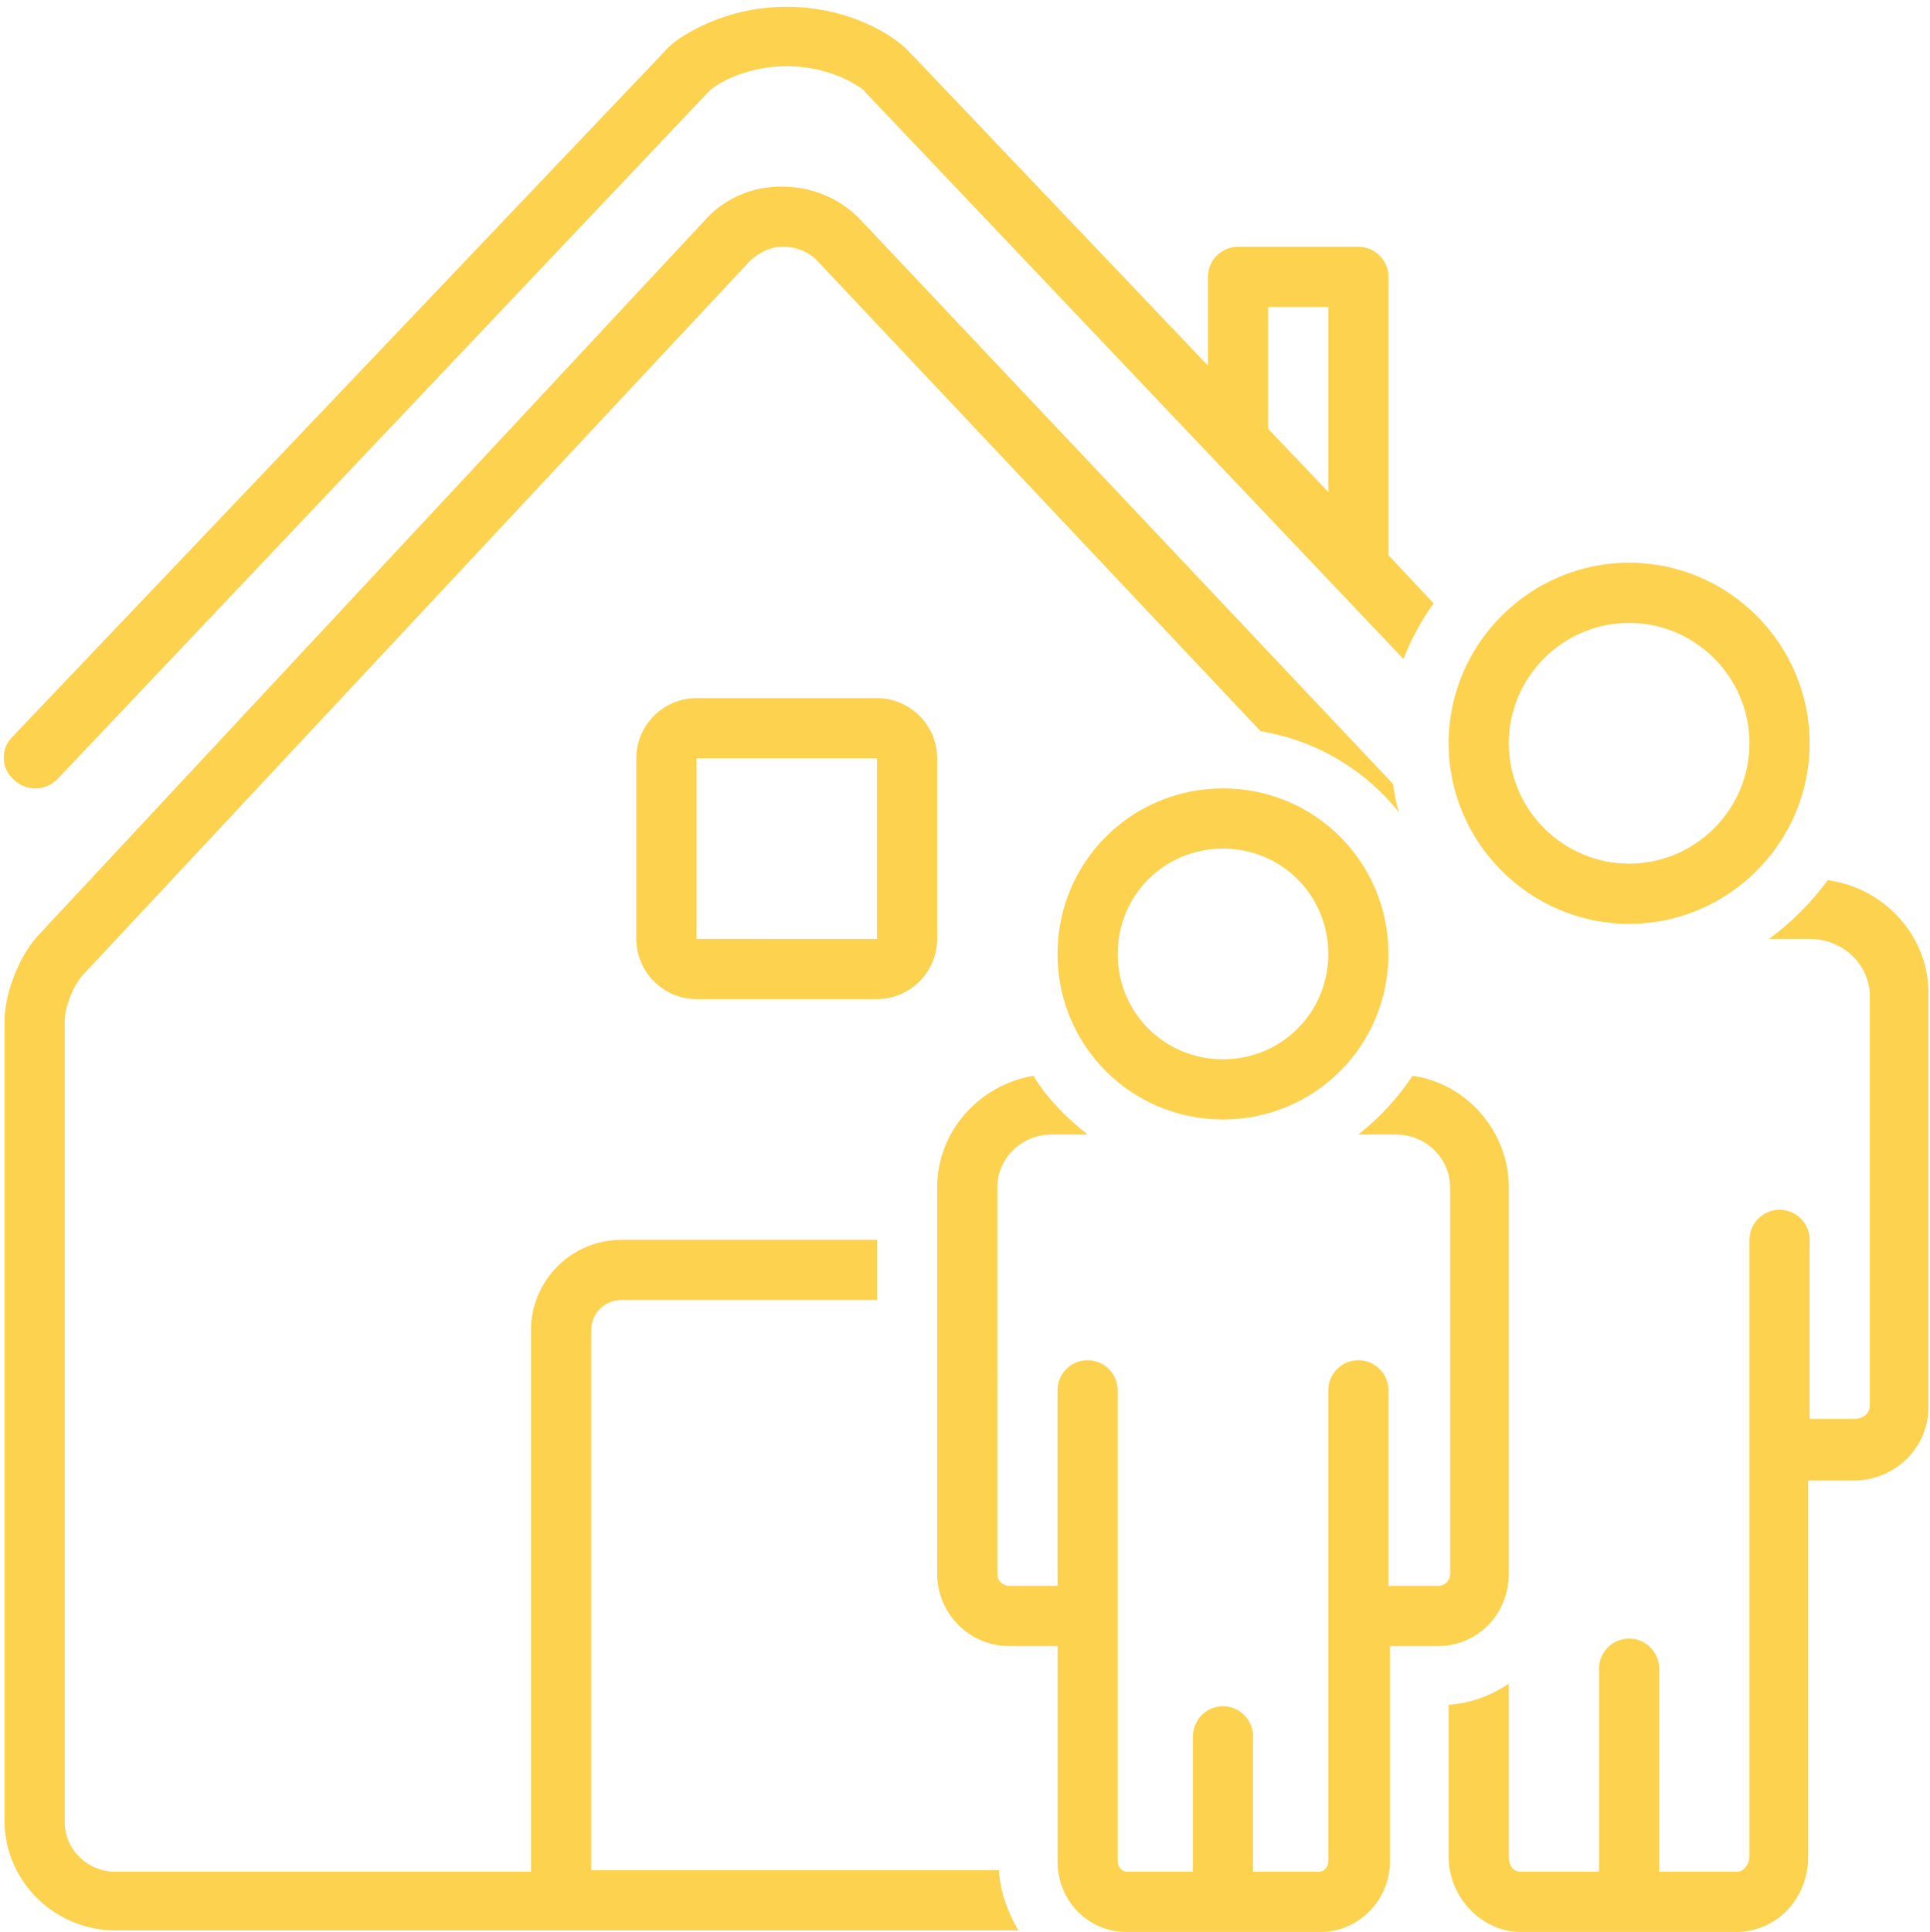
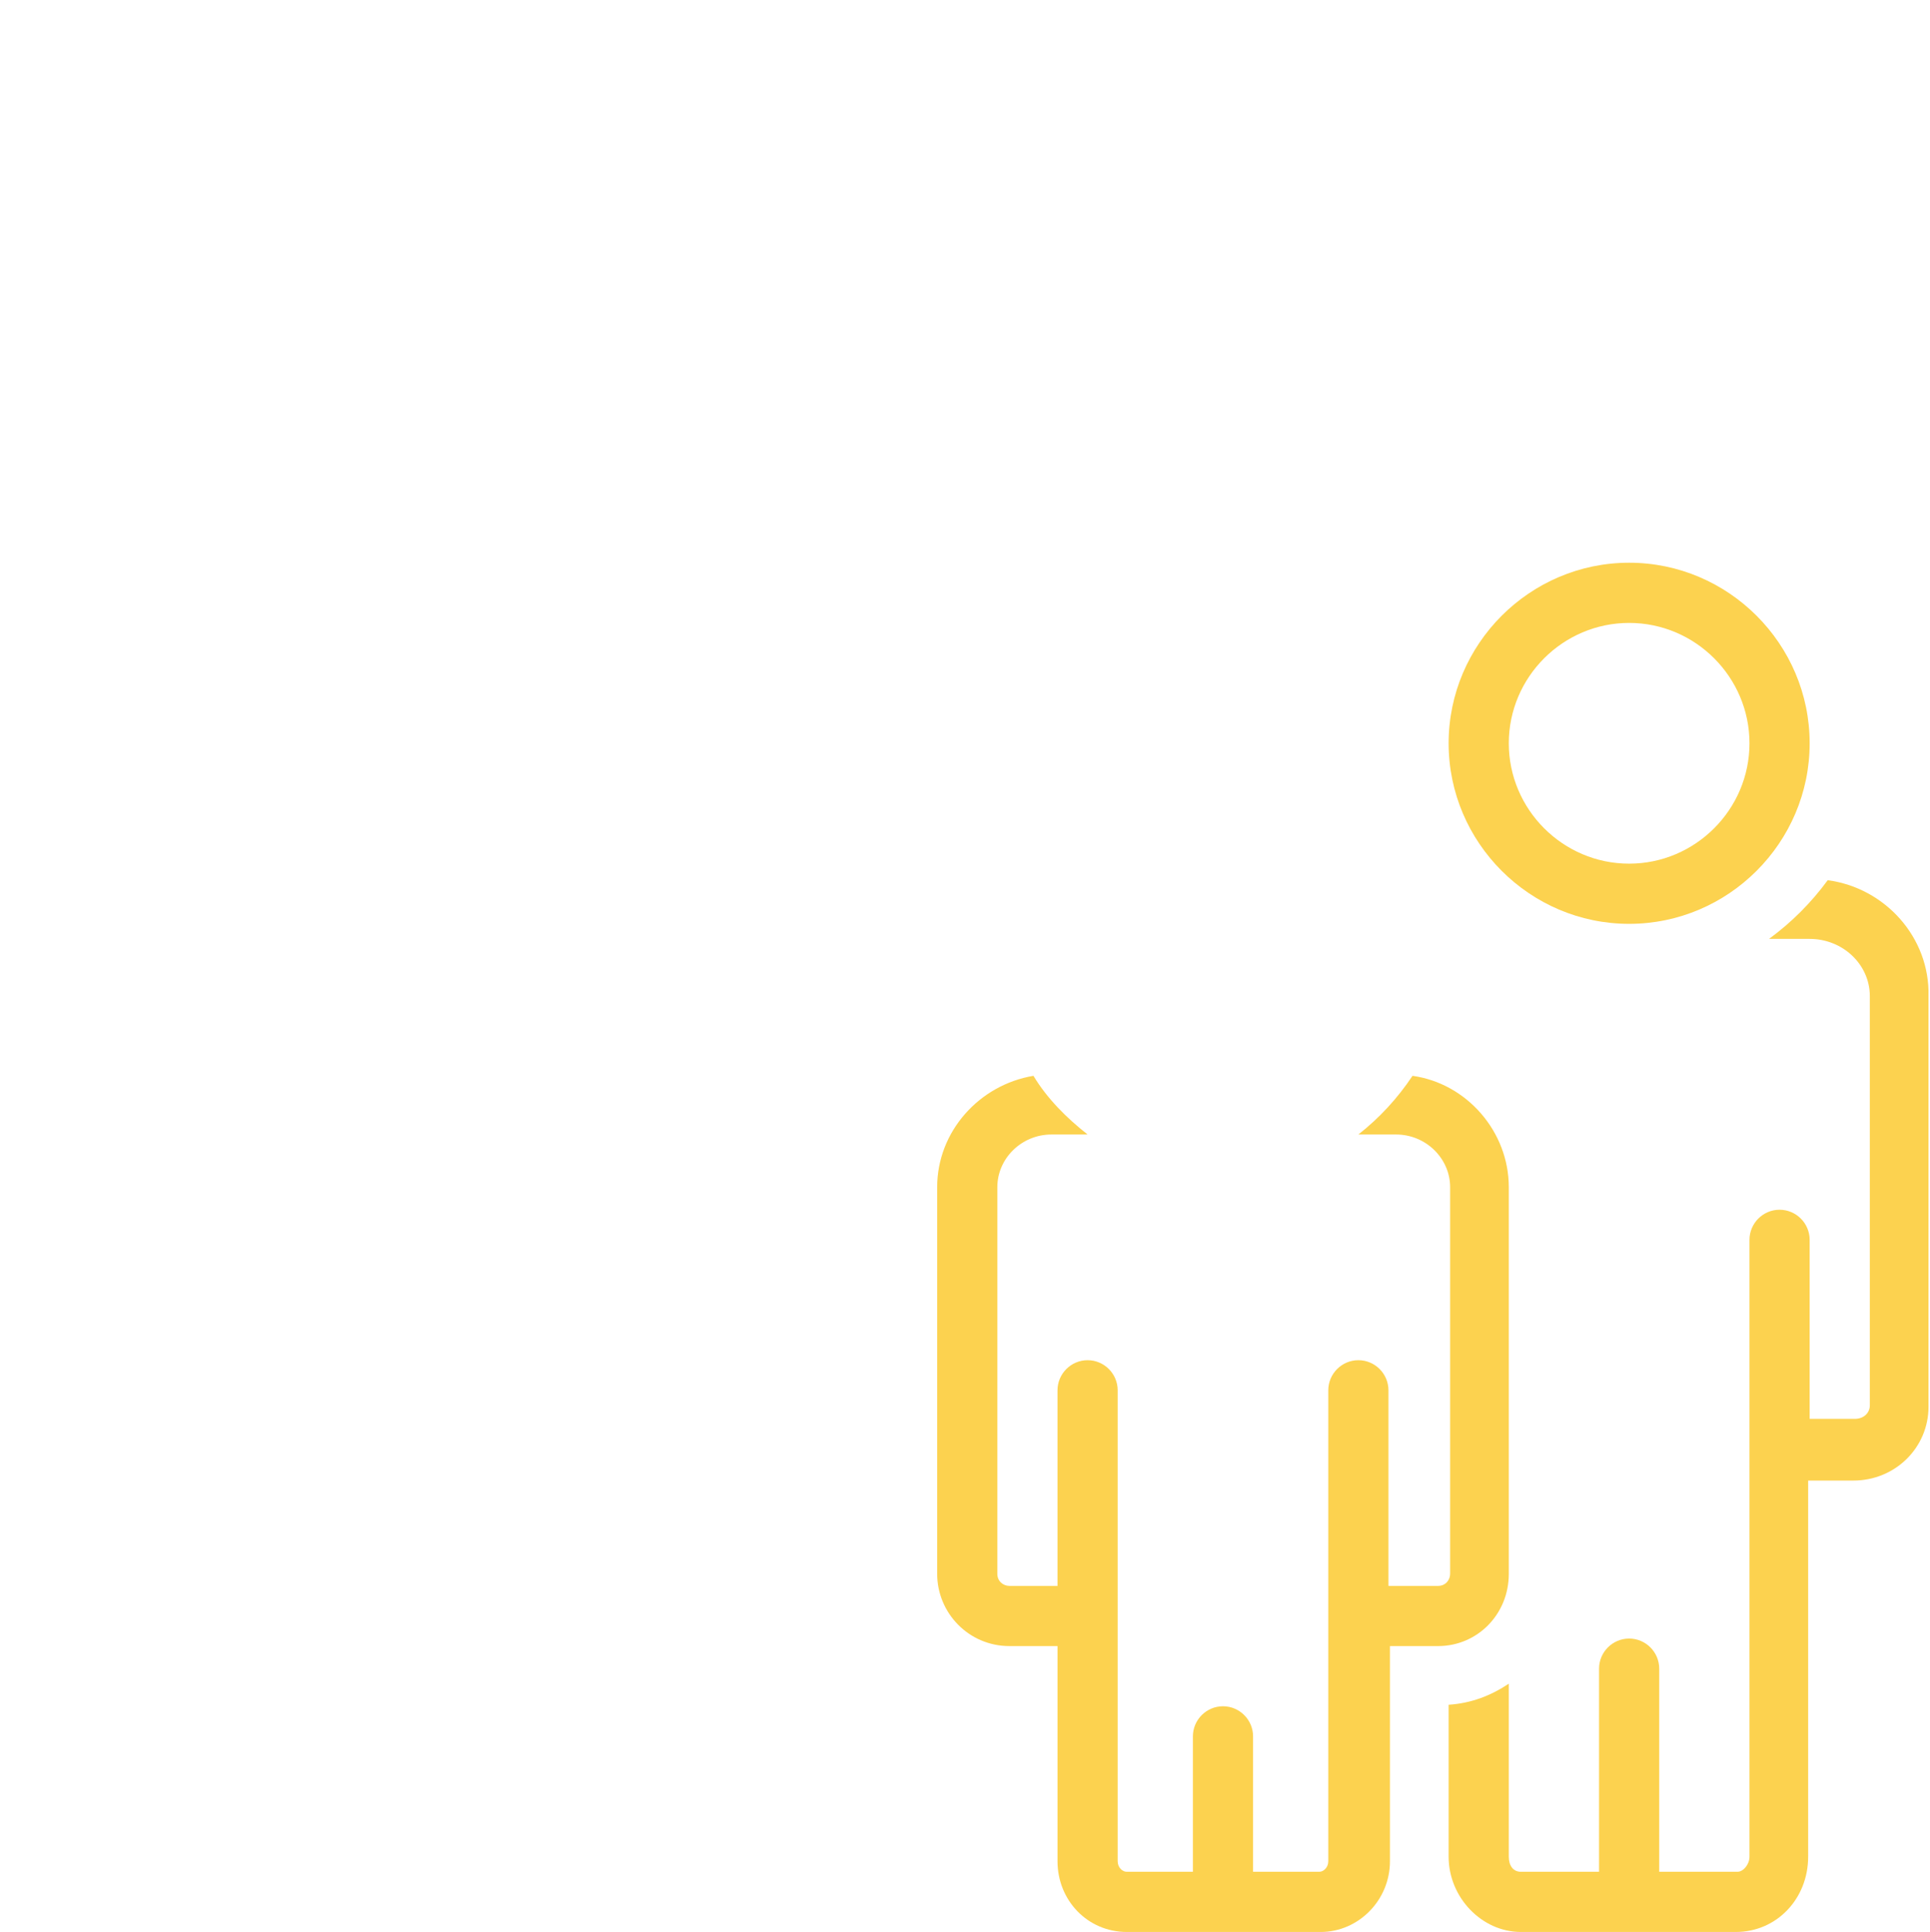
<svg xmlns="http://www.w3.org/2000/svg" fill="#fcd24f" height="128.4" preserveAspectRatio="xMidYMid meet" version="1" viewBox="-0.3 -0.4 128.3 128.4" width="128.3" zoomAndPan="magnify">
  <g id="change1_1">
-     <path d="M46,46c-2.2,0-4,1.8-4,4v12c0,2.2,1.8,4,4,4h12c2.2,0,4-1.8,4-4V50c0-2.2-1.8-4-4-4H46z M46,62V50h12l0,12H46z" fill="inherit" />
-   </g>
+     </g>
  <g id="change1_2">
    <path d="M121.2,58.1c-1.1,1.5-2.4,2.8-3.9,3.9h2.7c2.2,0,4,1.7,4,3.8v27.2c0,0.5-0.4,0.9-1,0.9h-3V82c0-1.1-0.9-2-2-2s-2,0.9-2,2v41 c0,0.5-0.4,1-0.8,1H110v-13.5c0-1.1-0.9-2-2-2s-2,0.9-2,2V124h-5.2c-0.5,0-0.8-0.4-0.8-1v-11.5c-1.2,0.8-2.5,1.3-4,1.4V123 c0,2.7,2.2,5,4.8,5h14.3c2.7,0,4.8-2.2,4.8-5V98h3c2.8,0,5-2.2,5-4.9V65.8C128,61.9,125,58.6,121.2,58.1z" fill="inherit" />
  </g>
  <g id="change1_3">
    <path d="M108,61c6.6,0,12-5.4,12-12c0-6.6-5.4-12-12-12c-6.6,0-12,5.4-12,12C96,55.6,101.4,61,108,61z M108,41c4.4,0,8,3.6,8,8 c0,4.4-3.6,8-8,8c-4.4,0-8-3.6-8-8C100,44.6,103.6,41,108,41z" fill="inherit" />
  </g>
  <g id="change1_4">
-     <path d="M39,124V88c0-1.1,0.9-2,2-2h17v-4H41c-3.3,0-6,2.7-6,6v36H7.4c-1.9,0-3.4-1.5-3.4-3.3V67.5c0-1,0.6-2.5,1.3-3.2L49.5,17 c0.6-0.6,1.4-1,2.2-1c0,0,0,0,0.1,0c0.8,0,1.6,0.3,2.2,0.9l29.5,31.3c3.7,0.6,7,2.6,9.2,5.4c-0.2-0.6-0.3-1.3-0.4-1.9L56.8,14.1 c-1.4-1.4-3.2-2.1-5.2-2.1c-1.9,0-3.8,0.8-5.1,2.3L2.4,61.6C1,63,0,65.6,0,67.5v53.1c0,4,3.3,7.3,7.4,7.3h60c-0.7-1.2-1.2-2.5-1.3-4 H39z" fill="inherit" />
-   </g>
+     </g>
  <g id="change1_5">
-     <path d="M3.5,51.4L46.8,5.7c0.1-0.1,0.4-0.4,1.2-0.8c2.5-1.2,5.5-1.2,8,0c0.7,0.4,1.1,0.6,1.2,0.8L93,43.4c0.5-1.3,1.2-2.6,2-3.7 l-3-3.2V18c0-1.1-0.9-2-2-2h-8c-1.1,0-2,0.9-2,2v5.9L60.1,3c-0.6-0.6-1.3-1.1-2.3-1.6c-3.6-1.8-8-1.8-11.6,0c-1,0.5-1.8,1-2.3,1.6 L0.5,48.6c-0.8,0.8-0.7,2.1,0.1,2.8C1.4,52.2,2.7,52.2,3.5,51.4z M84,20h4v12.3l-4-4.2V20z" fill="inherit" />
-   </g>
+     </g>
  <g id="change1_6">
    <path d="M100,104.2V78.5c0-3.7-2.8-6.9-6.4-7.4c-1,1.5-2.2,2.8-3.6,3.9h2.5c2,0,3.6,1.6,3.6,3.5v25.7c0,0.4-0.3,0.8-0.8,0.8H92V92 c0-1.1-0.9-2-2-2s-2,0.9-2,2v31.3c0,0.4-0.3,0.7-0.6,0.7H83v-9c0-1.1-0.9-2-2-2s-2,0.9-2,2v9h-4.4c-0.3,0-0.6-0.3-0.6-0.7V92 c0-1.1-0.9-2-2-2s-2,0.9-2,2v13h-3.2c-0.4,0-0.8-0.3-0.8-0.8V78.5c0-1.9,1.6-3.5,3.6-3.5H72c-1.4-1.1-2.7-2.4-3.6-3.9 c-3.6,0.6-6.4,3.7-6.4,7.4v25.7c0,2.6,2.1,4.8,4.8,4.8H70v14.3c0,2.6,2,4.7,4.6,4.7h12.9c2.5,0,4.6-2.1,4.6-4.7V109h3.2 C97.9,109,100,106.9,100,104.2z" fill="inherit" />
  </g>
  <g id="change1_7">
-     <path d="M81,52c-6.1,0-11,4.9-11,11s4.9,11,11,11c6.1,0,11-4.9,11-11S87.1,52,81,52z M81,70c-3.9,0-7-3.1-7-7s3.1-7,7-7 c3.9,0,7,3.1,7,7S84.9,70,81,70z" fill="inherit" />
-   </g>
+     </g>
</svg>